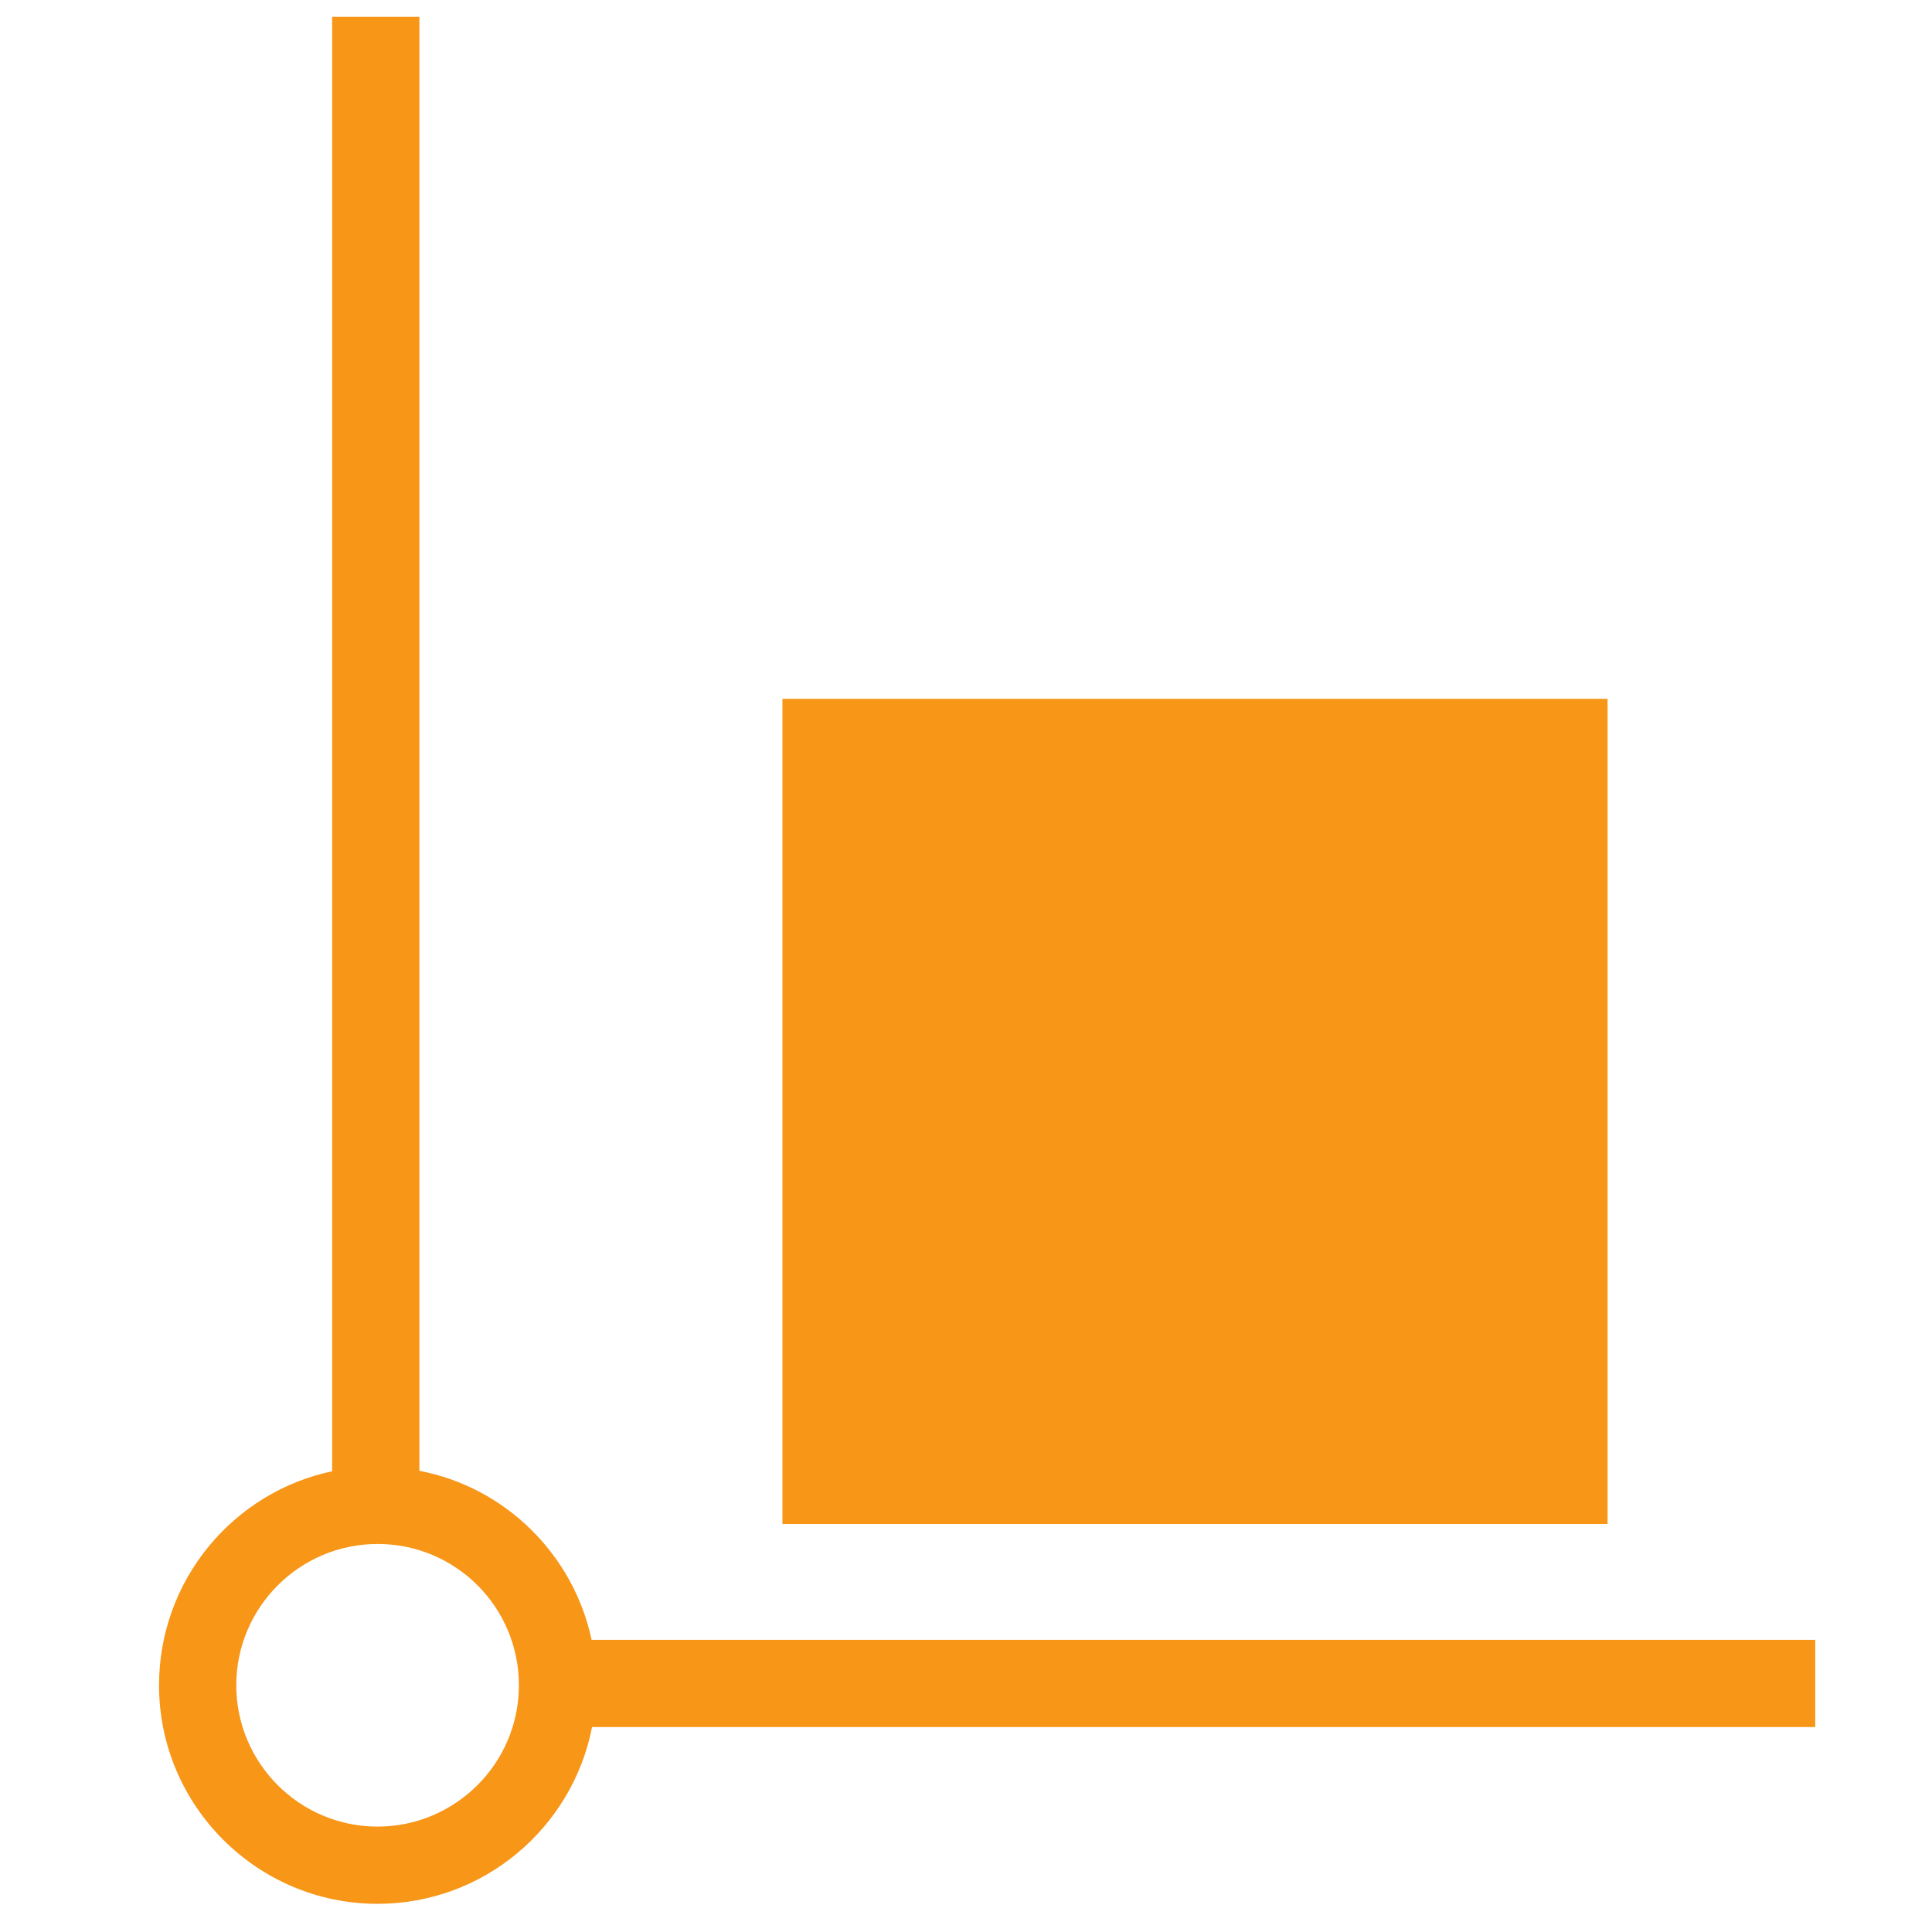
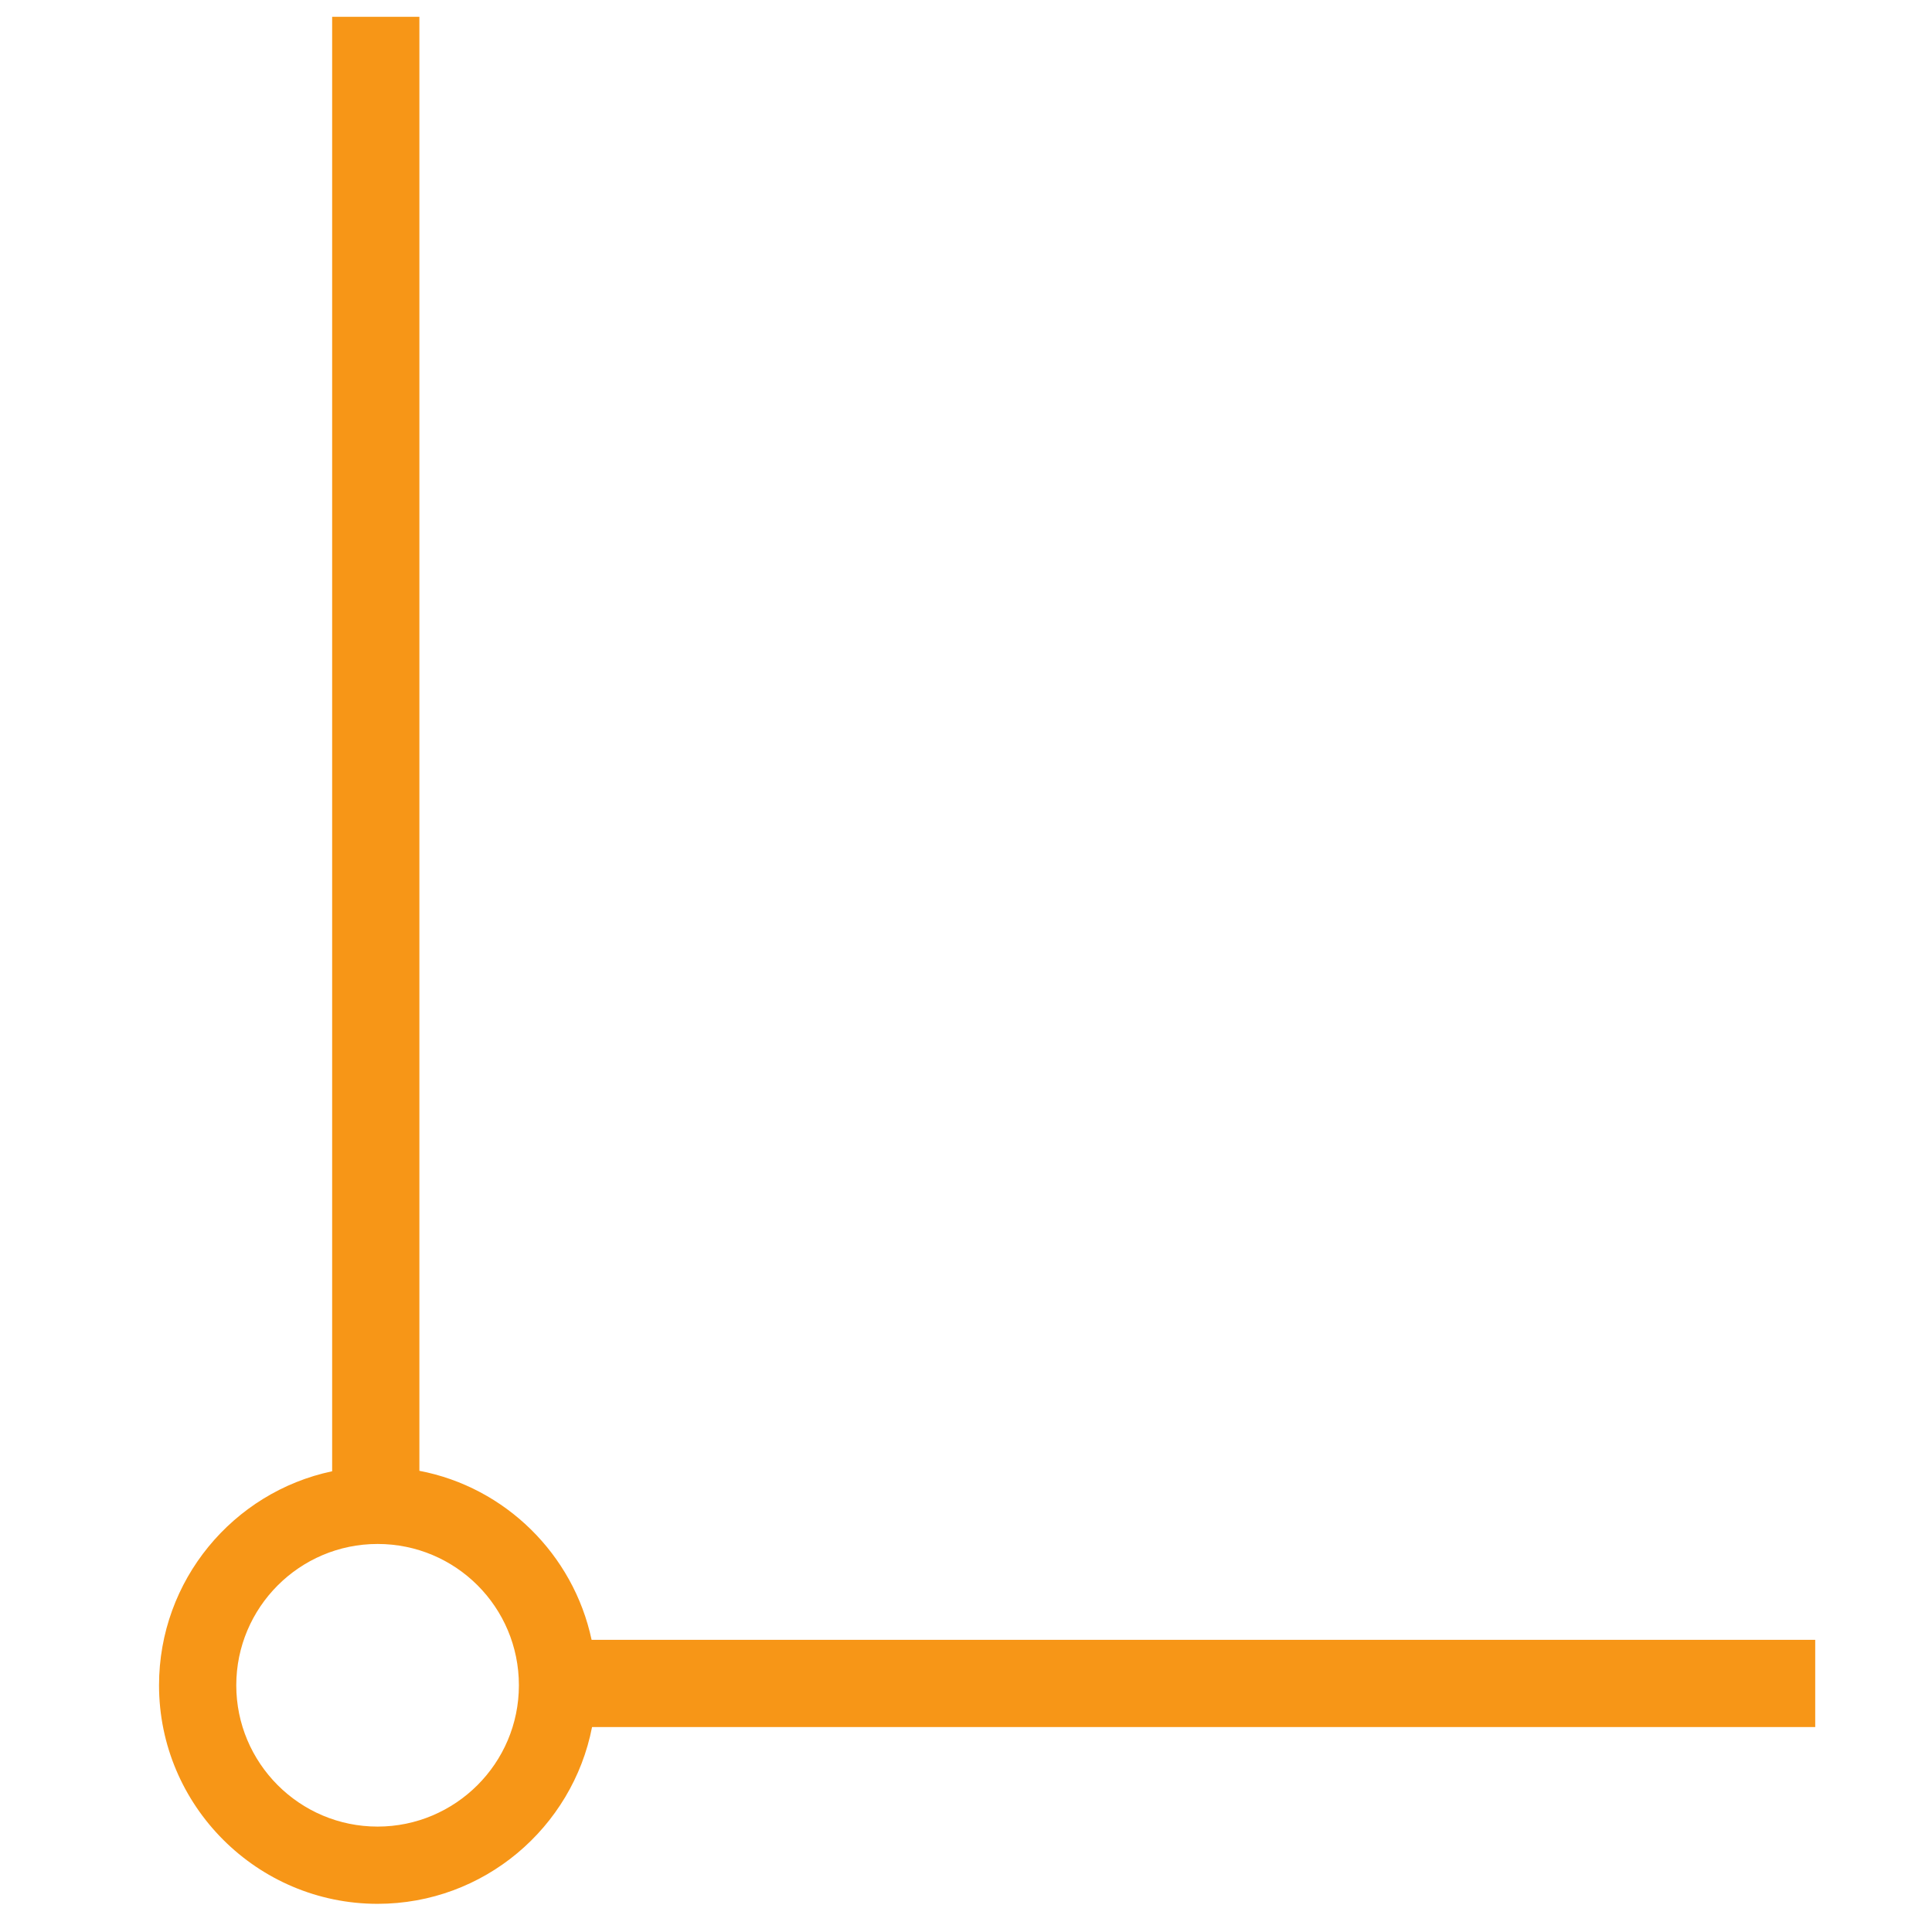
<svg xmlns="http://www.w3.org/2000/svg" version="1.1" id="Layer_1" x="0px" y="0px" viewBox="0 0 425.2 425.2" style="enable-background:new 0 0 425.2 425.2;" xml:space="preserve">
  <style type="text/css">
	.st0{fill:#f79617;}
	.st1{fill-rule:evenodd;clip-rule:evenodd;fill:#f79617;}
</style>
  <g>
    <path class="st0" d="M399.5,360.9H130.2c-4-18.8-19-33.6-37.9-37.2V3.7H73.1v320.1c-21.8,4.6-38.1,24-38.1,47.1   c0,26.5,21.6,48.1,48.1,48.1c23.4,0,42.9-16.8,47.2-38.9h269.2V360.9z M83.1,402C65.9,402,52,388,52,370.9s13.9-31.1,31.1-31.1   s31.1,13.9,31.1,31.1S100.2,402,83.1,402z" />
-     <rect x="172.2" y="153.8" class="st1" width="181.6" height="181.6" />
  </g>
</svg>